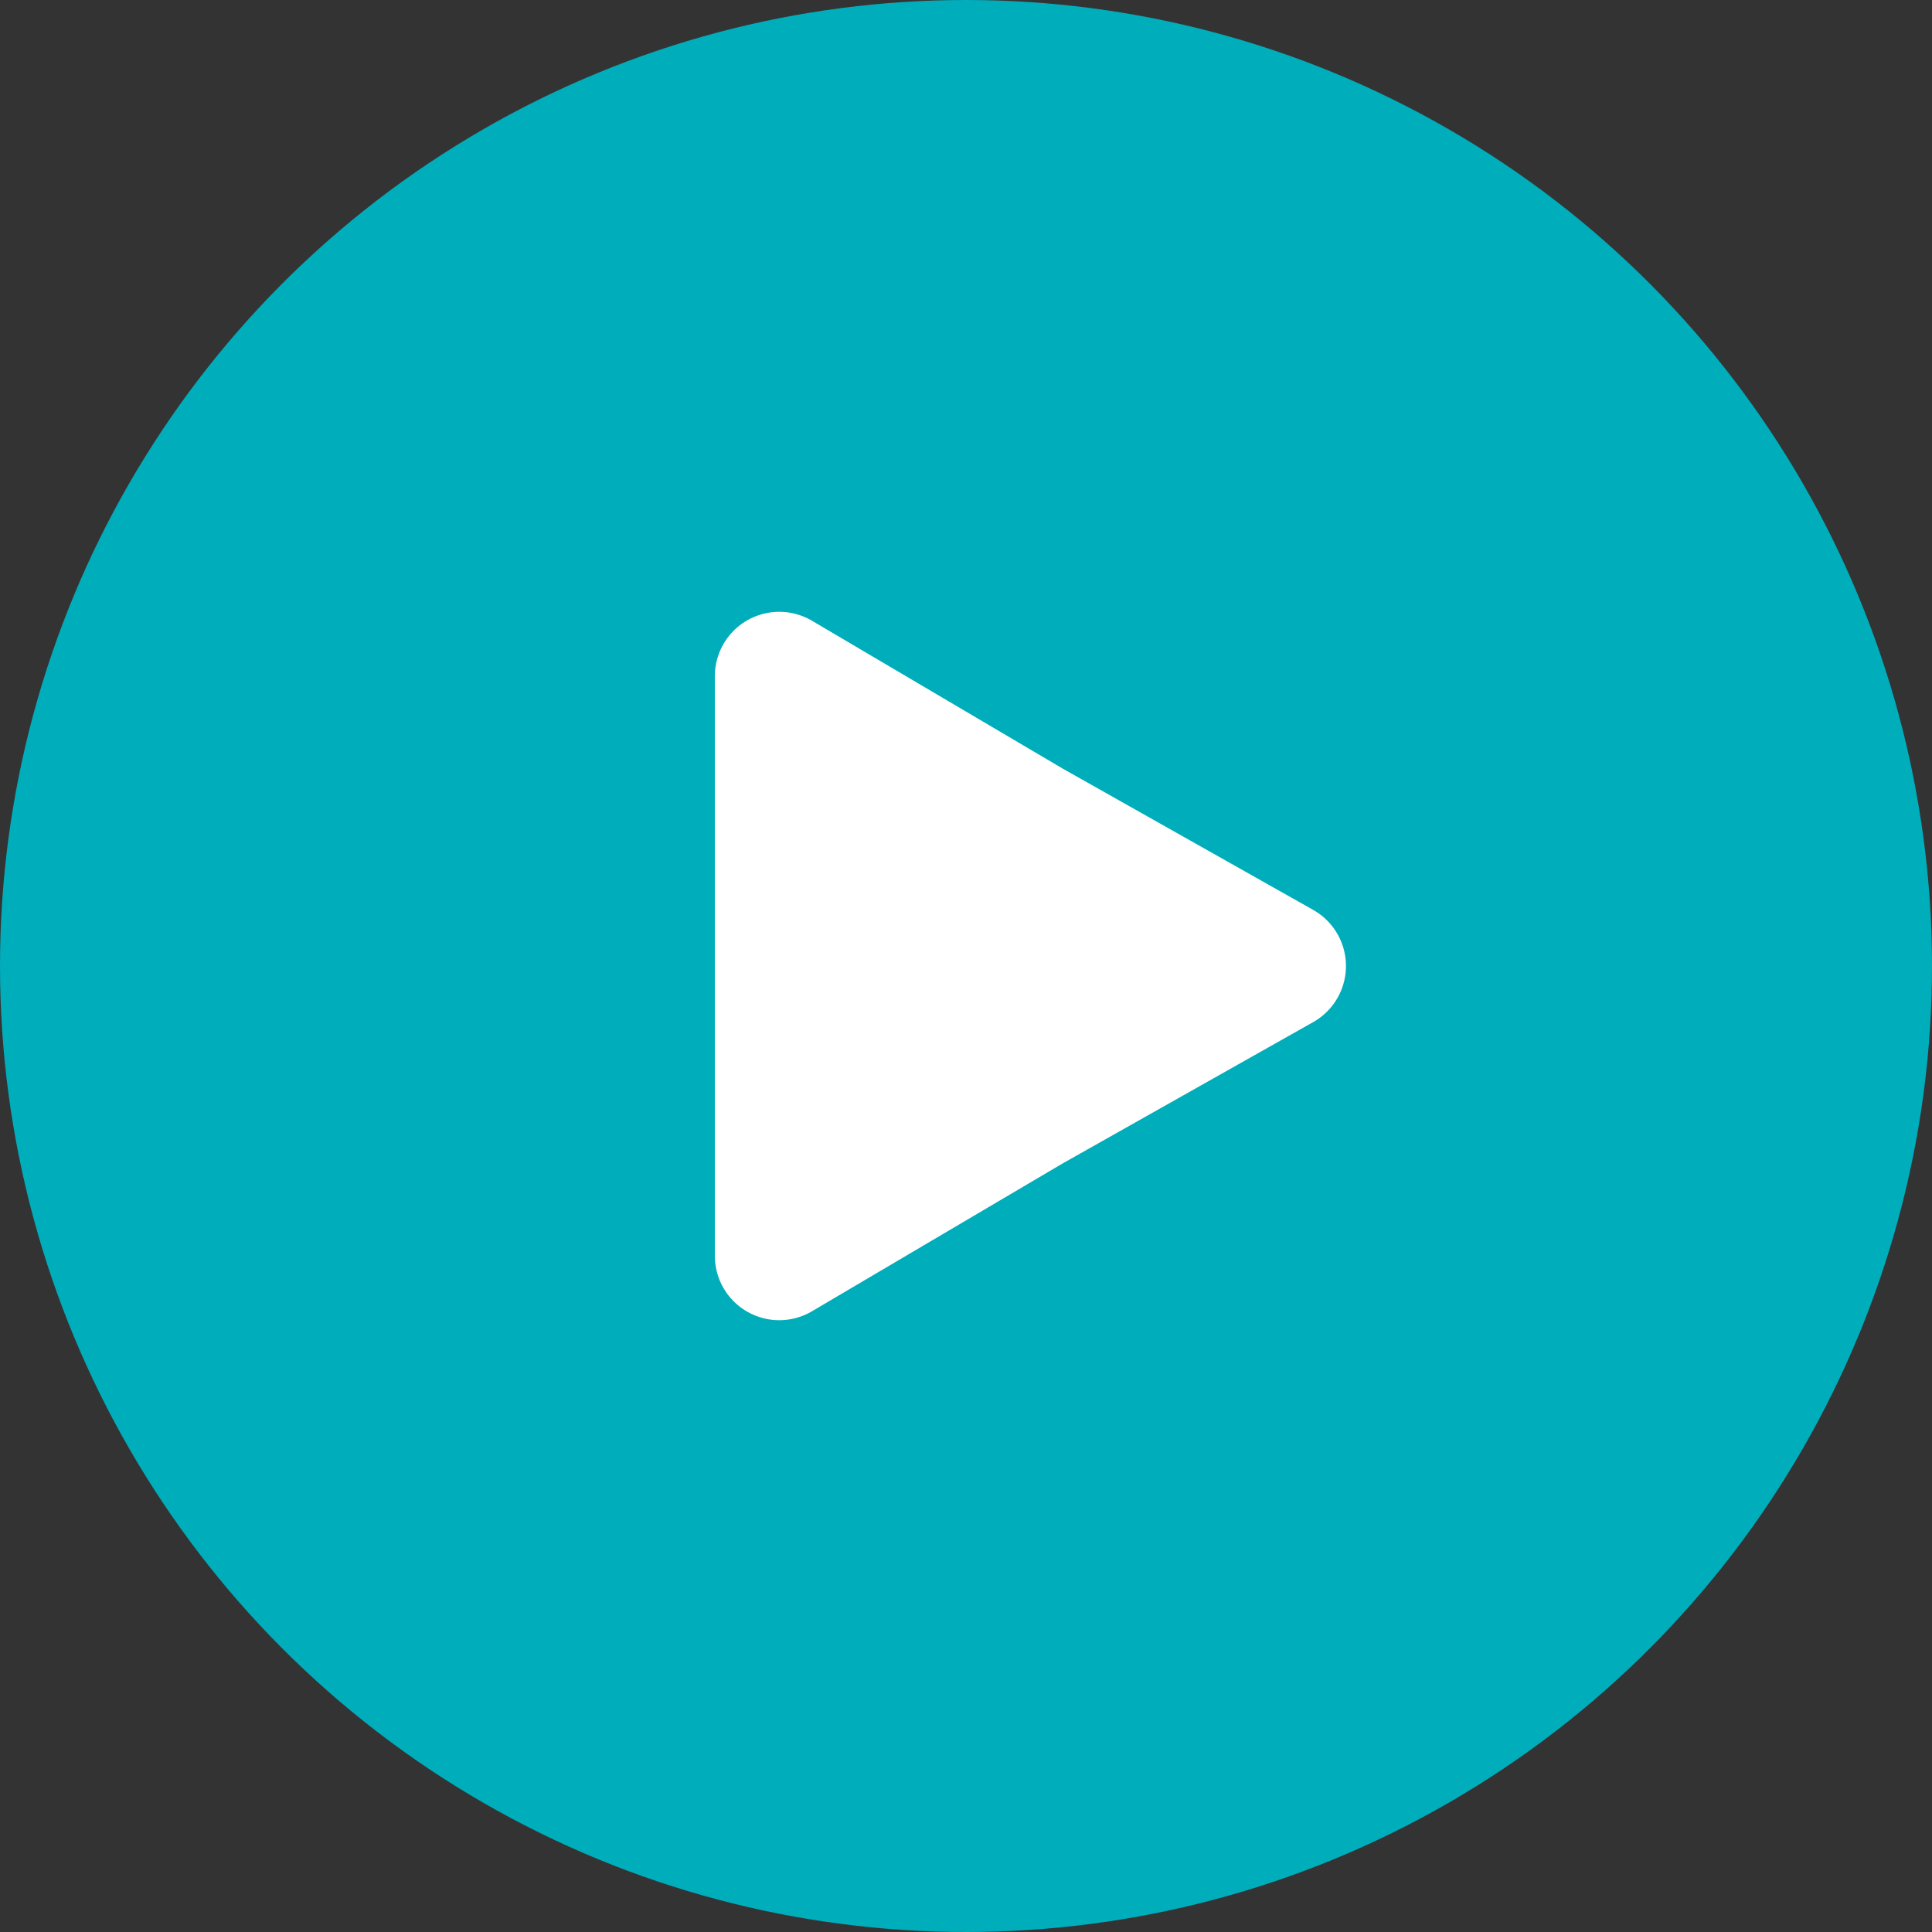
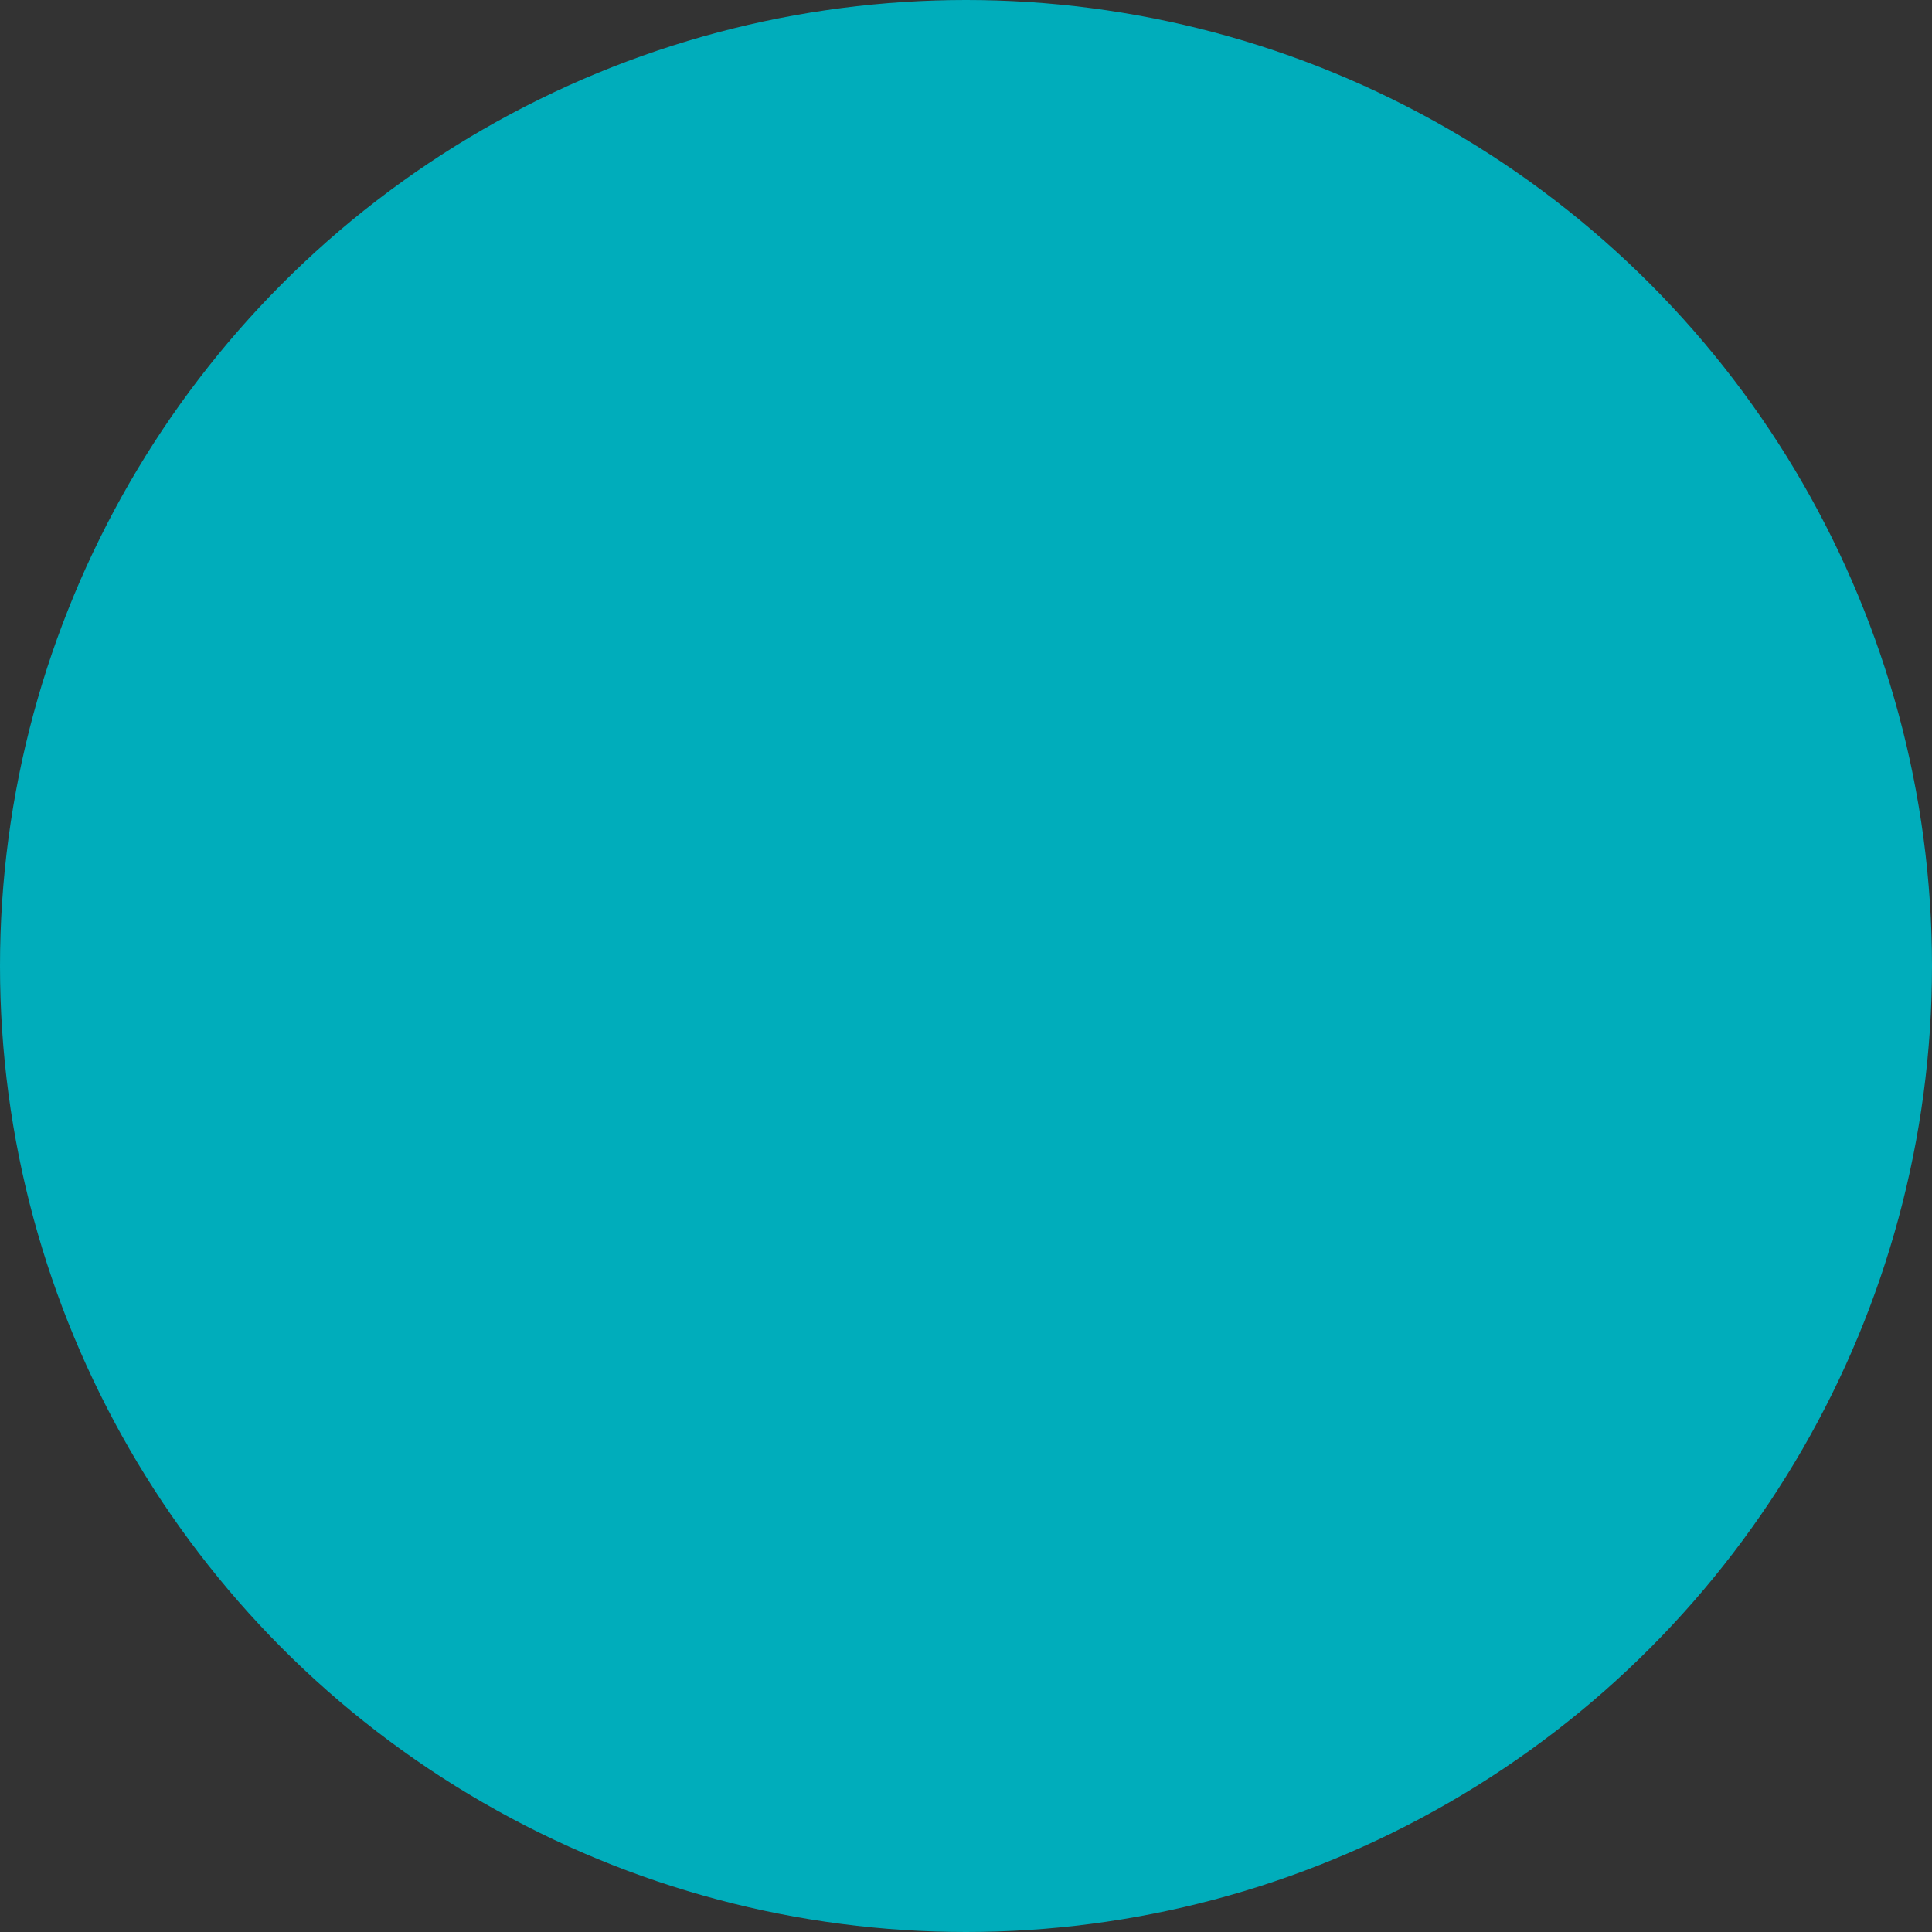
<svg xmlns="http://www.w3.org/2000/svg" viewBox="0 0 30 30">
  <rect x="0" y="0" width="30" height="30" fill="#333333" stroke="none" />
  <circle cx="15" cy="15" r="15" fill="#00adbb" />
-   <path d="M12.1 15v-4.5l3.9 2.3 3.9 2.2-3.9 2.2-3.9 2.3z" fill="#fff" stroke="#fff" stroke-width="2" stroke-linejoin="round" stroke-miterlimit="10" />
</svg>